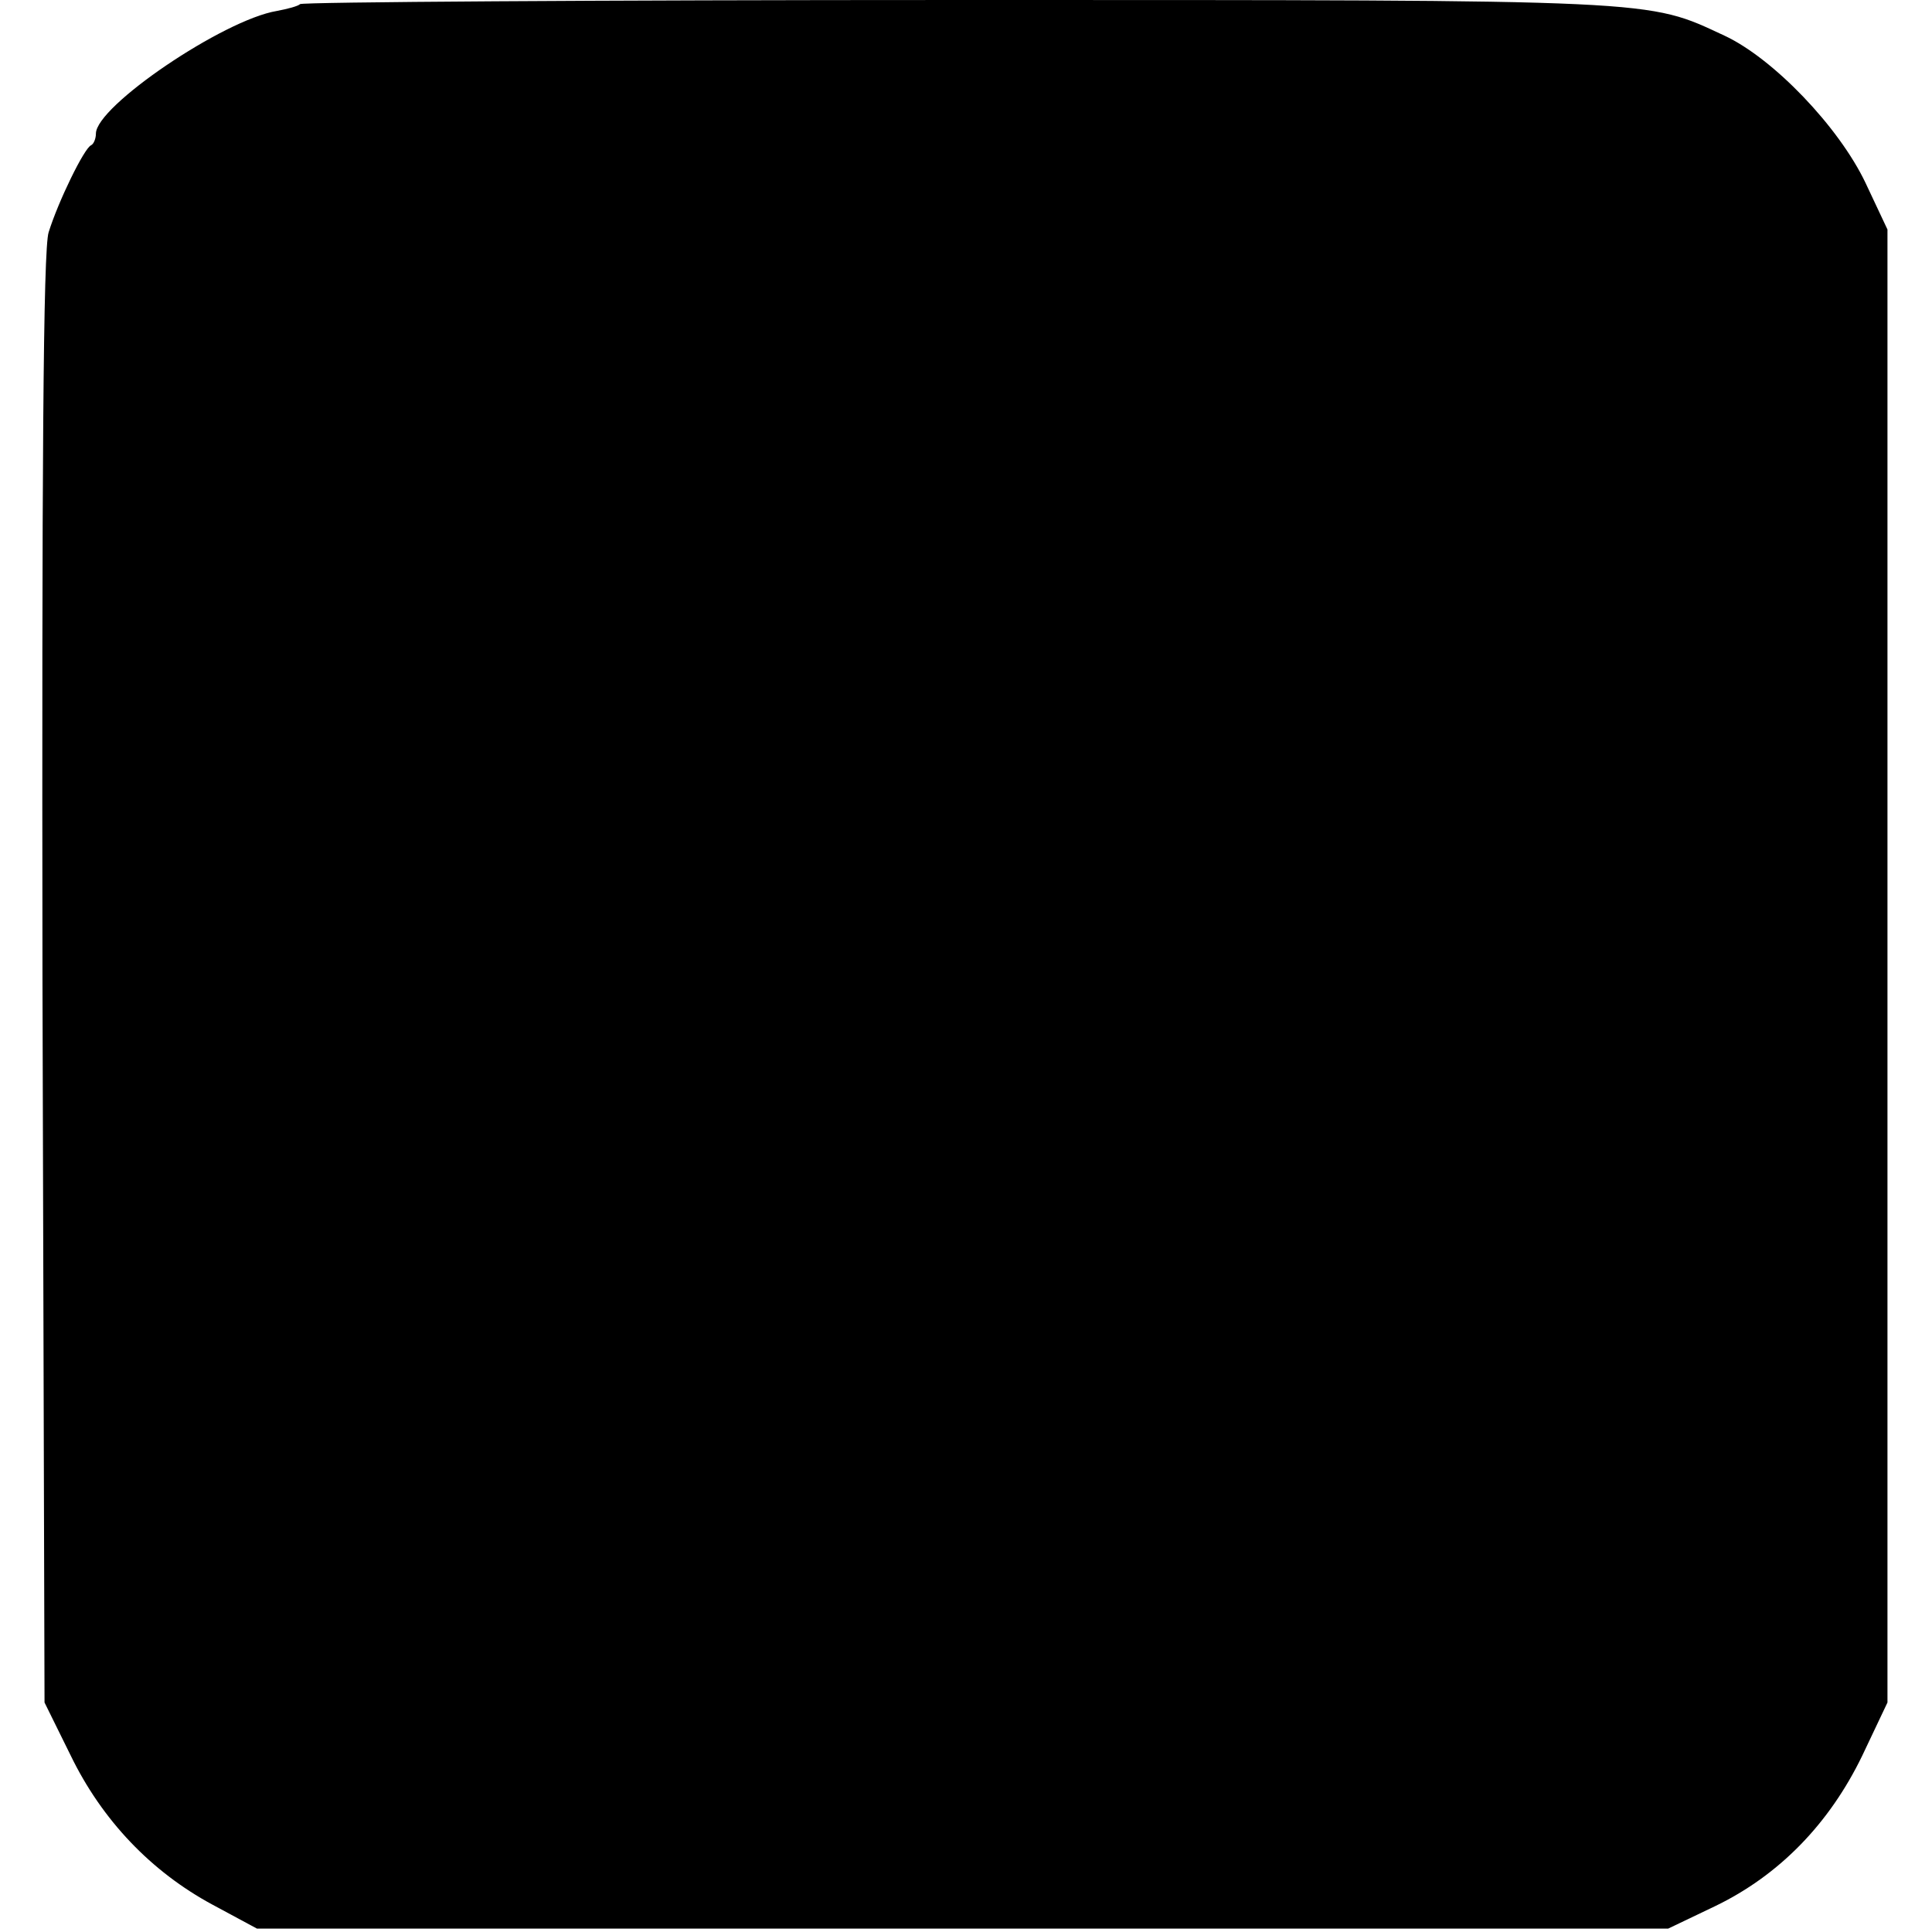
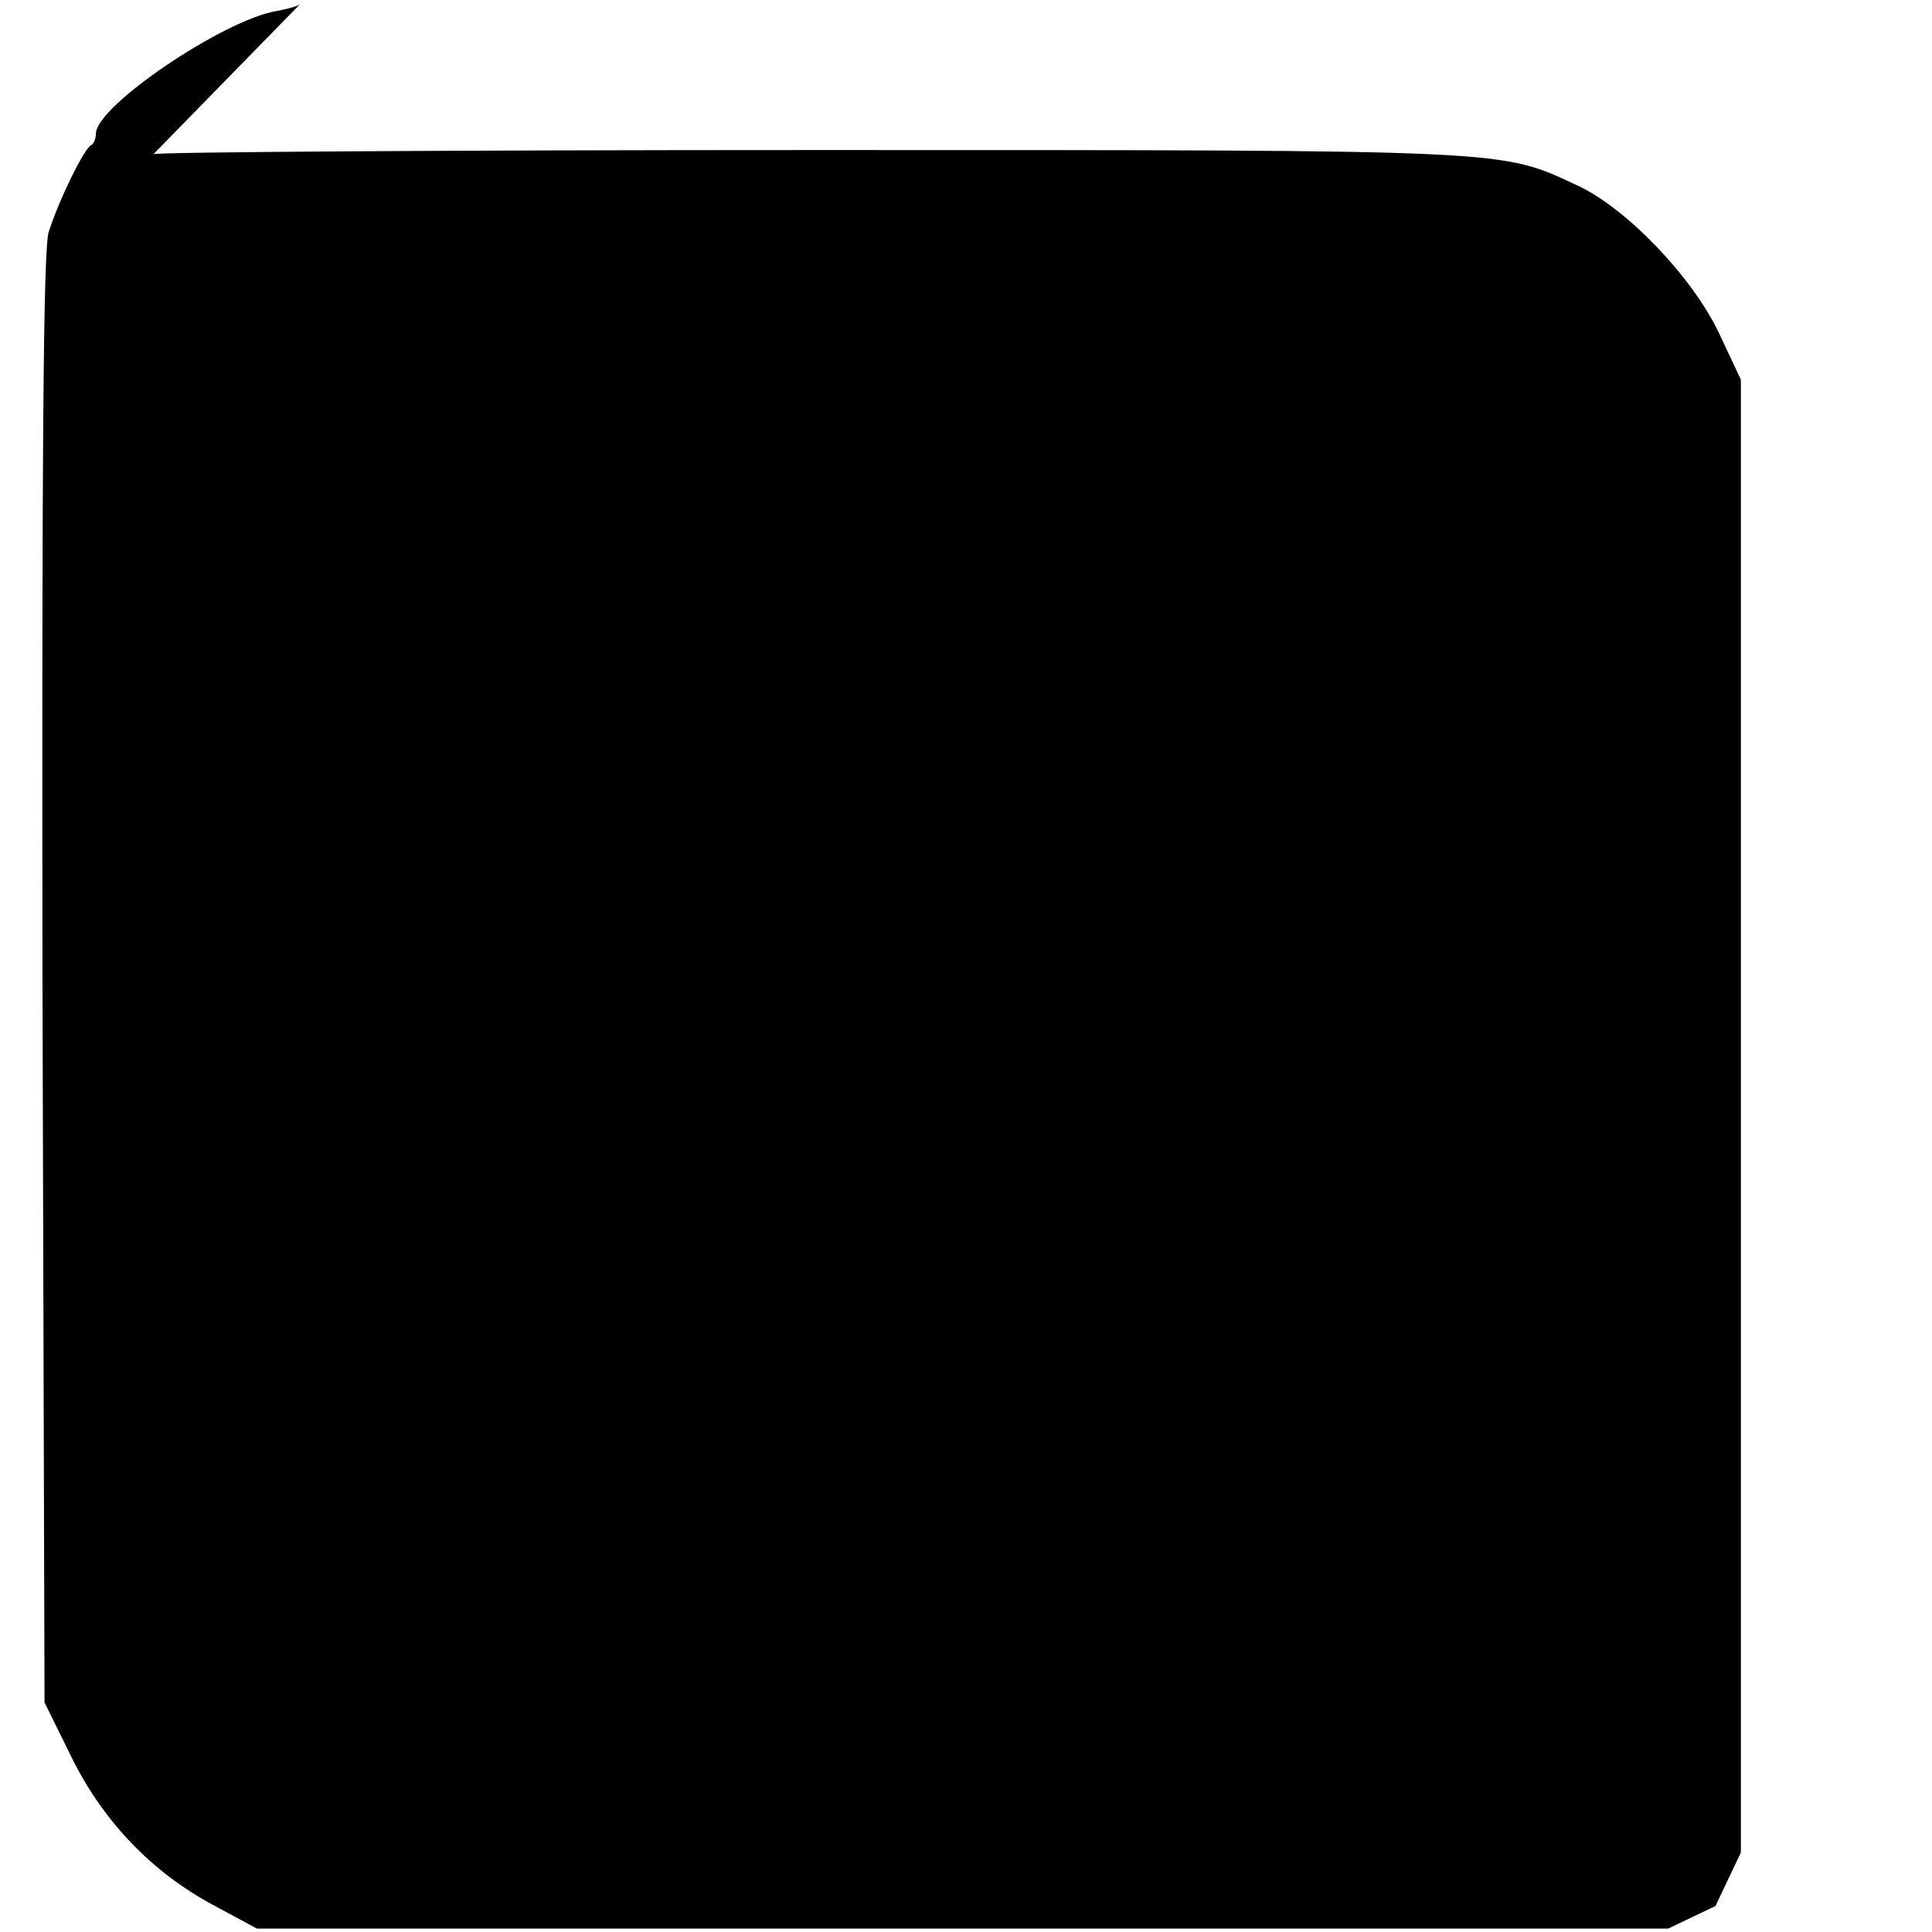
<svg xmlns="http://www.w3.org/2000/svg" version="1.0" width="282pt" height="282pt" viewBox="0 0 282 282" preserveAspectRatio="xMidYMid meet">
  <g transform="translate(0,282) scale(0.1,-0.1)" fill="#000000" stroke="none">
-     <path d="M438 2814 c-3 -3 -18 -7 -34 -10 -78 -13 -264 -139 -264 -179 0 -7 -3 -15 -7 -17 -10 -4 -48 -82 -62 -127 -8 -24 -10 -348 -9 -1090 l3 -1056 38 -77 c46 -95 118 -170 207 -218 l65 -35 1030 0 1030 0 69 33 c93 45 166 120 214 219 l37 78 0 1075 0 1075 -32 68 c-39 82 -135 182 -206 215 -114 53 -88 52 -1118 52 -526 0 -958 -3 -961 -6z" />
+     <path d="M438 2814 c-3 -3 -18 -7 -34 -10 -78 -13 -264 -139 -264 -179 0 -7 -3 -15 -7 -17 -10 -4 -48 -82 -62 -127 -8 -24 -10 -348 -9 -1090 l3 -1056 38 -77 c46 -95 118 -170 207 -218 l65 -35 1030 0 1030 0 69 33 l37 78 0 1075 0 1075 -32 68 c-39 82 -135 182 -206 215 -114 53 -88 52 -1118 52 -526 0 -958 -3 -961 -6z" />
  </g>
</svg>